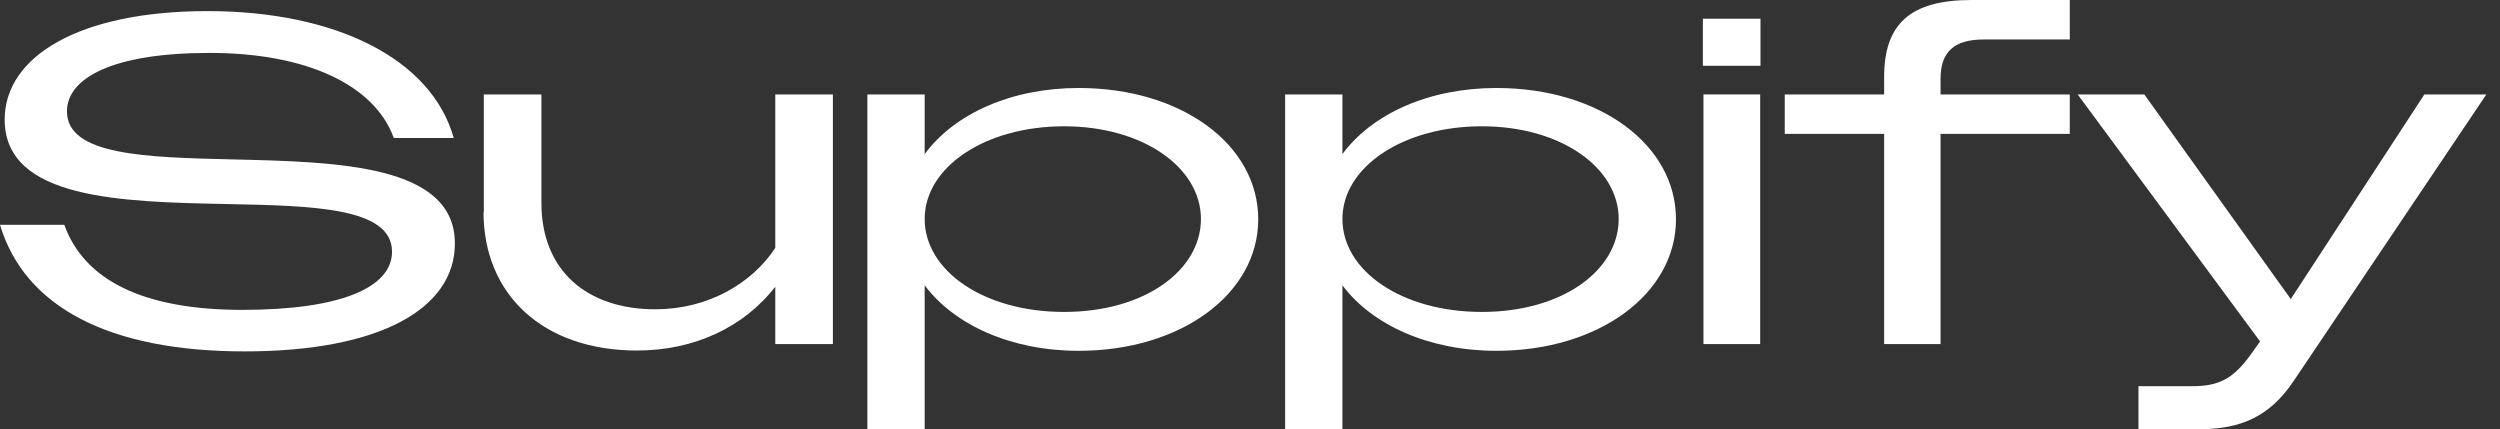
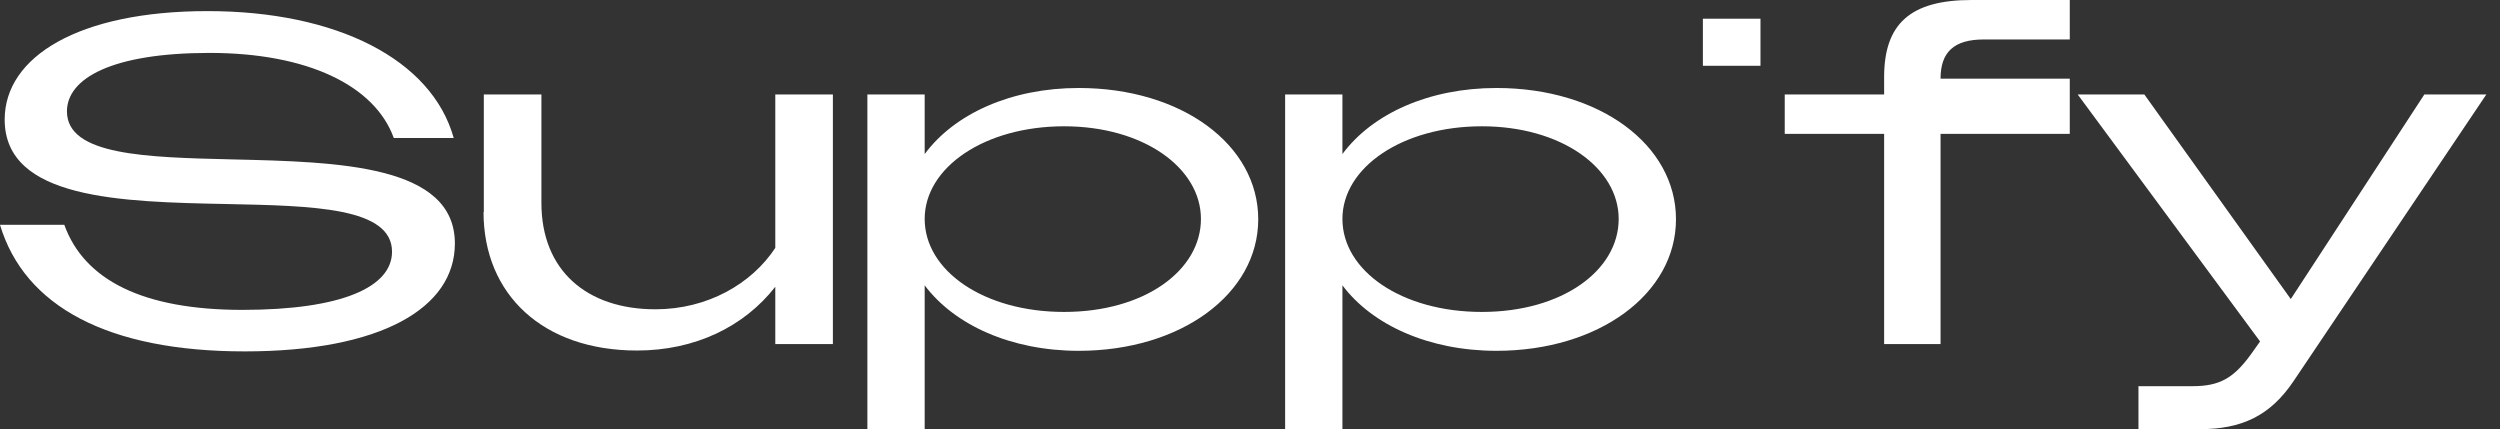
<svg xmlns="http://www.w3.org/2000/svg" width="163" height="28" viewBox="0 0 163 28" fill="none">
  <rect x="0" y="0" width="163" height="28" fill="#333333" stroke="none" />
-   <path d="M122.845 8.73H116.365V6.157H122.845V5.032C122.845 1.582 124.523 0 128.545 0H134.949V2.573H129.345C127.401 2.573 126.524 3.393 126.524 5.127V6.157H134.949V8.73H126.524V22.434H122.845V8.73Z" fill="white" />
+   <path d="M122.845 8.73H116.365V6.157H122.845V5.032C122.845 1.582 124.523 0 128.545 0H134.949V2.573H129.345C127.401 2.573 126.524 3.393 126.524 5.127H134.949V8.73H126.524V22.434H122.845V8.73Z" fill="white" />
  <path d="M0 14.658H4.193C5.489 18.26 9.321 20.204 15.801 20.204C22.282 20.204 25.56 18.718 25.56 16.411C25.56 13.523 20.424 13.418 14.784 13.303C7.918 13.163 0.305 13.007 0.305 7.796C0.305 3.698 5.127 0.724 13.533 0.724C21.939 0.724 28.152 3.869 29.582 8.997H25.675C24.436 5.566 20.033 3.45 13.666 3.45C7.3 3.45 4.365 5.108 4.365 7.262C4.365 10.138 9.526 10.26 15.186 10.394C22.055 10.556 29.658 10.736 29.658 15.877C29.658 20.09 24.836 22.911 15.954 22.911C7.071 22.911 1.601 19.995 0 14.658Z" fill="white" />
  <path d="M31.545 13.838V6.157H35.3V13.228C35.3 17.65 38.274 20.166 42.734 20.166C46.127 20.166 49.005 18.508 50.549 16.163V6.157H54.304V22.434H50.549V18.698C48.509 21.31 45.307 22.854 41.533 22.854C35.415 22.854 31.526 19.213 31.526 13.819L31.545 13.838Z" fill="white" />
  <path fill-rule="evenodd" clip-rule="evenodd" d="M60.289 6.157H56.553V28H60.289V18.603C62.233 21.195 65.931 22.873 70.334 22.873C77.005 22.873 82.037 19.156 82.037 14.295C82.037 9.435 77.043 5.737 70.334 5.737C65.931 5.737 62.233 7.415 60.289 10.045V6.157ZM69.38 8.234C74.546 8.234 78.301 10.941 78.301 14.276C78.301 17.631 74.622 20.338 69.38 20.338C64.139 20.338 60.289 17.65 60.289 14.276C60.289 10.903 64.215 8.234 69.38 8.234Z" fill="white" />
  <path fill-rule="evenodd" clip-rule="evenodd" d="M83.79 6.157H87.526V10.045C89.47 7.415 93.168 5.737 97.571 5.737C104.28 5.737 109.274 9.435 109.274 14.295C109.274 19.156 104.242 22.873 97.571 22.873C93.168 22.873 89.47 21.195 87.526 18.603V28H83.79V6.157ZM105.538 14.276C105.538 10.941 101.783 8.234 96.618 8.234C91.453 8.234 87.526 10.903 87.526 14.276C87.526 17.65 91.376 20.338 96.618 20.338C101.86 20.338 105.538 17.631 105.538 14.276Z" fill="white" />
  <path d="M114.783 1.22H111.028V4.289H114.783V1.22Z" fill="white" />
-   <path d="M114.764 6.157H111.066V22.434H114.764V6.157Z" fill="white" />
  <path d="M139.428 25.179H139.409L139.428 25.16V25.179Z" fill="white" />
  <path d="M142.954 25.179H139.428V27.981H143.431C146.118 27.981 148.005 27.142 149.549 24.836L162.11 6.157H158.069L149.359 19.499L139.809 6.157H135.464L147.357 22.263L146.747 23.12C145.623 24.664 144.708 25.179 142.954 25.179Z" fill="white" />
</svg>